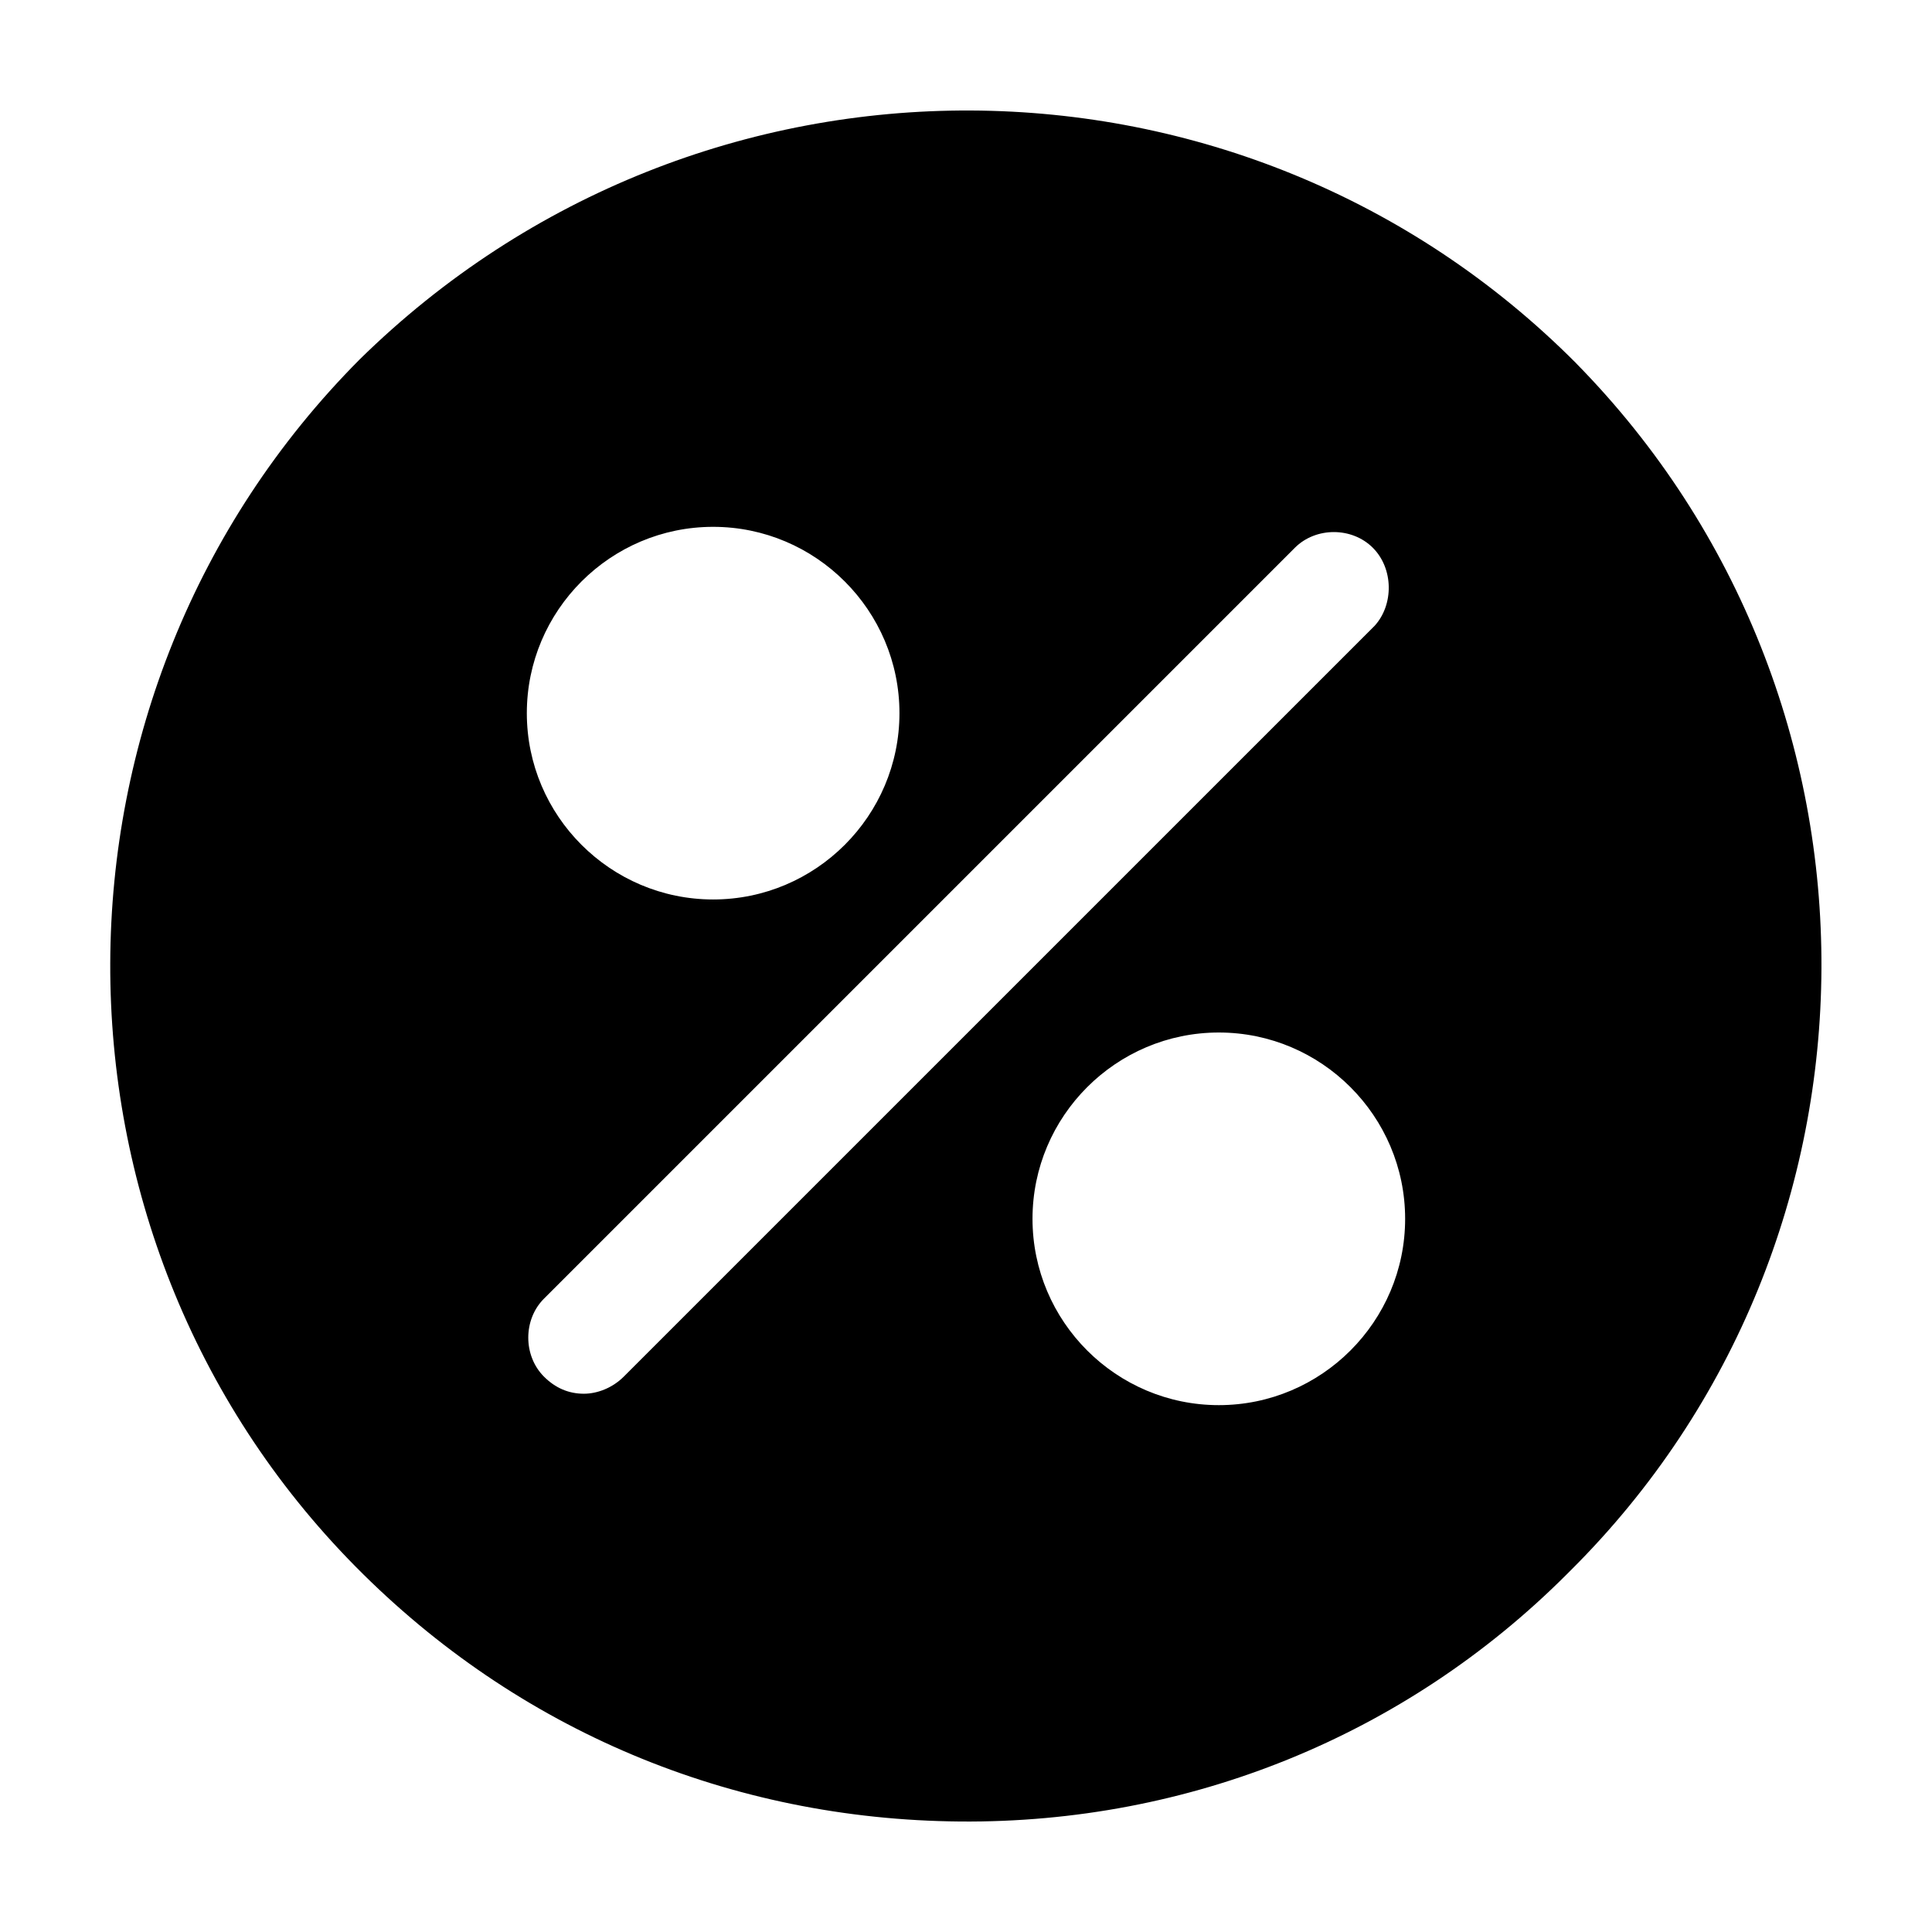
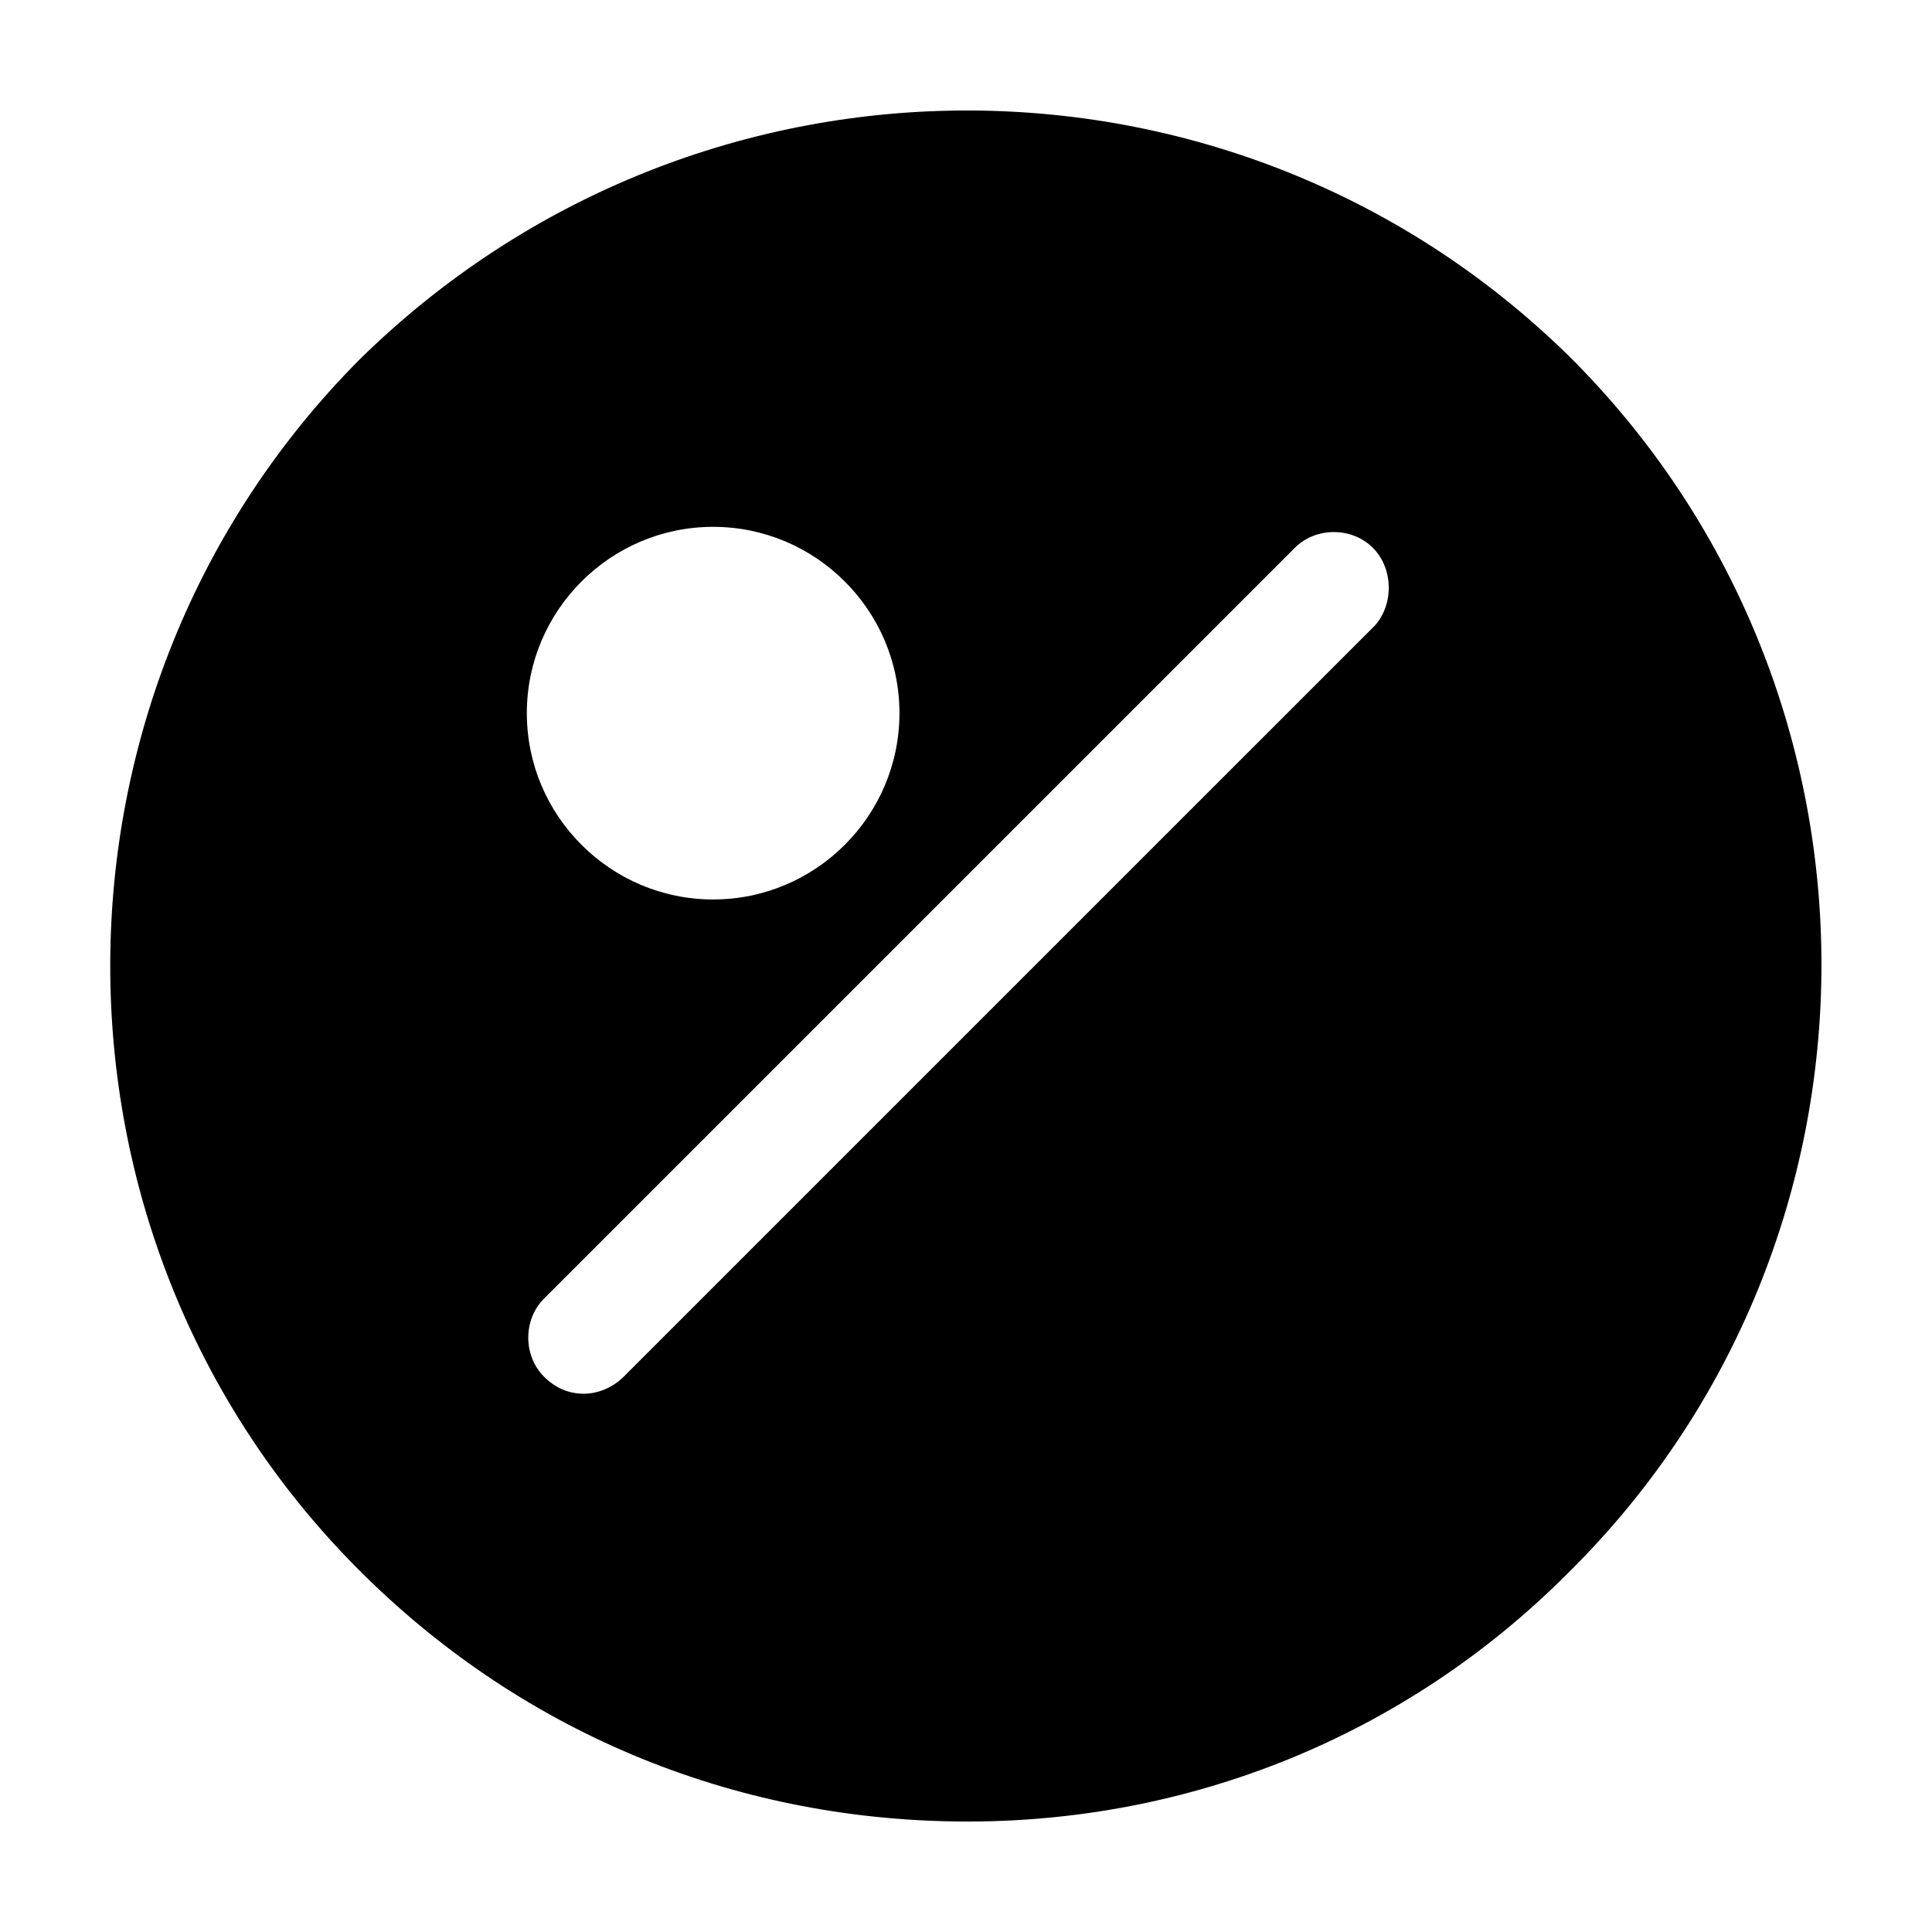
<svg xmlns="http://www.w3.org/2000/svg" fill="#000000" width="800px" height="800px" version="1.1" viewBox="144 144 512 512">
-   <path d="m561.72 240.29c-88.168-88.668-232.26-89.676-322.44-1.004-87.664 88.168-88.168 231.75-1.008 319.92 42.824 43.328 99.25 67.008 160.21 67.512 60.457 0.504 117.89-22.672 160.71-65.496l1.008-1.008c88.164-87.664 88.668-231.25 1.512-319.92zm-228.73 43.328c27.207 0 49.375 22.168 49.375 49.375 0 27.207-22.168 49.375-49.375 49.375-27.207 0-49.375-22.168-49.375-49.375 0-27.207 22.168-49.375 49.375-49.375zm-23.68 225.2c-3.023 3.023-7.055 4.535-10.578 4.535-4.031 0-7.559-1.512-10.578-4.535-5.543-5.543-5.543-15.113 0-20.656l199-199c5.543-5.543 15.113-5.543 20.656 0 5.543 5.543 5.543 15.113 0.504 20.656zm157.69 7.559c-27.207 0-49.375-22.168-49.375-49.375 0-27.207 22.168-49.375 49.375-49.375 27.207 0 49.375 22.168 49.375 49.375 0 27.207-22.168 49.375-49.375 49.375z" />
+   <path d="m561.72 240.29c-88.168-88.668-232.26-89.676-322.44-1.004-87.664 88.168-88.168 231.75-1.008 319.92 42.824 43.328 99.25 67.008 160.21 67.512 60.457 0.504 117.89-22.672 160.71-65.496l1.008-1.008c88.164-87.664 88.668-231.25 1.512-319.92zm-228.73 43.328c27.207 0 49.375 22.168 49.375 49.375 0 27.207-22.168 49.375-49.375 49.375-27.207 0-49.375-22.168-49.375-49.375 0-27.207 22.168-49.375 49.375-49.375zm-23.68 225.2c-3.023 3.023-7.055 4.535-10.578 4.535-4.031 0-7.559-1.512-10.578-4.535-5.543-5.543-5.543-15.113 0-20.656l199-199c5.543-5.543 15.113-5.543 20.656 0 5.543 5.543 5.543 15.113 0.504 20.656zm157.69 7.559z" />
</svg>